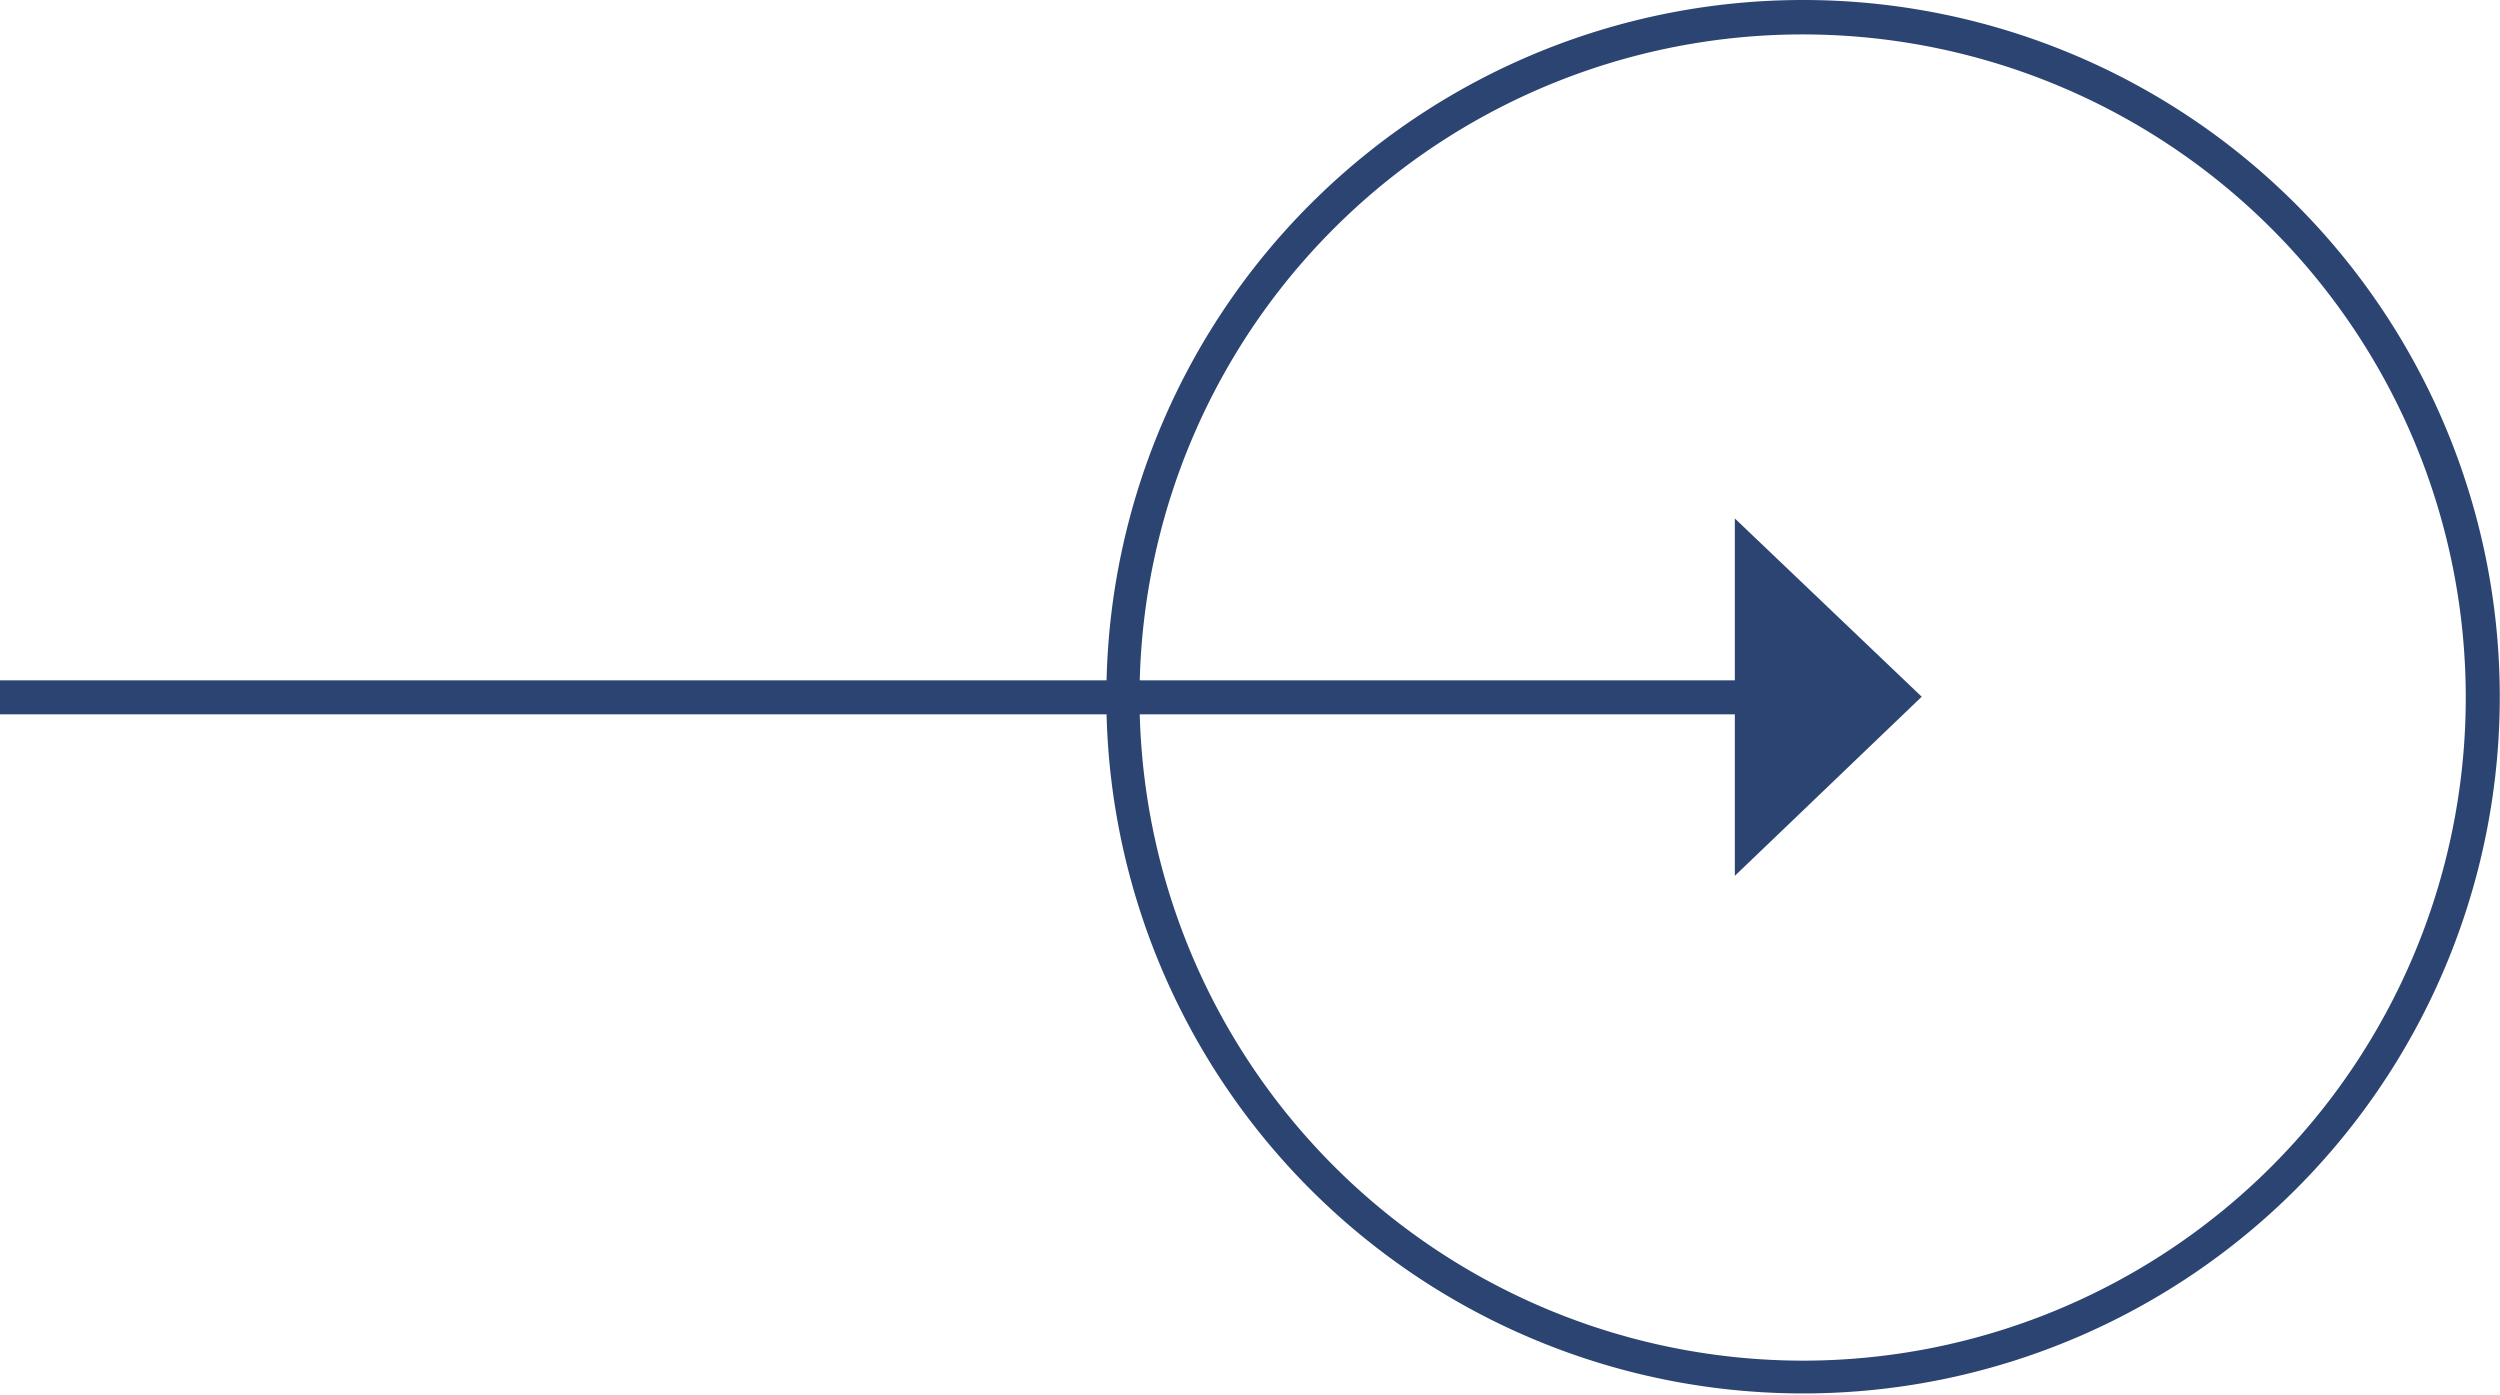
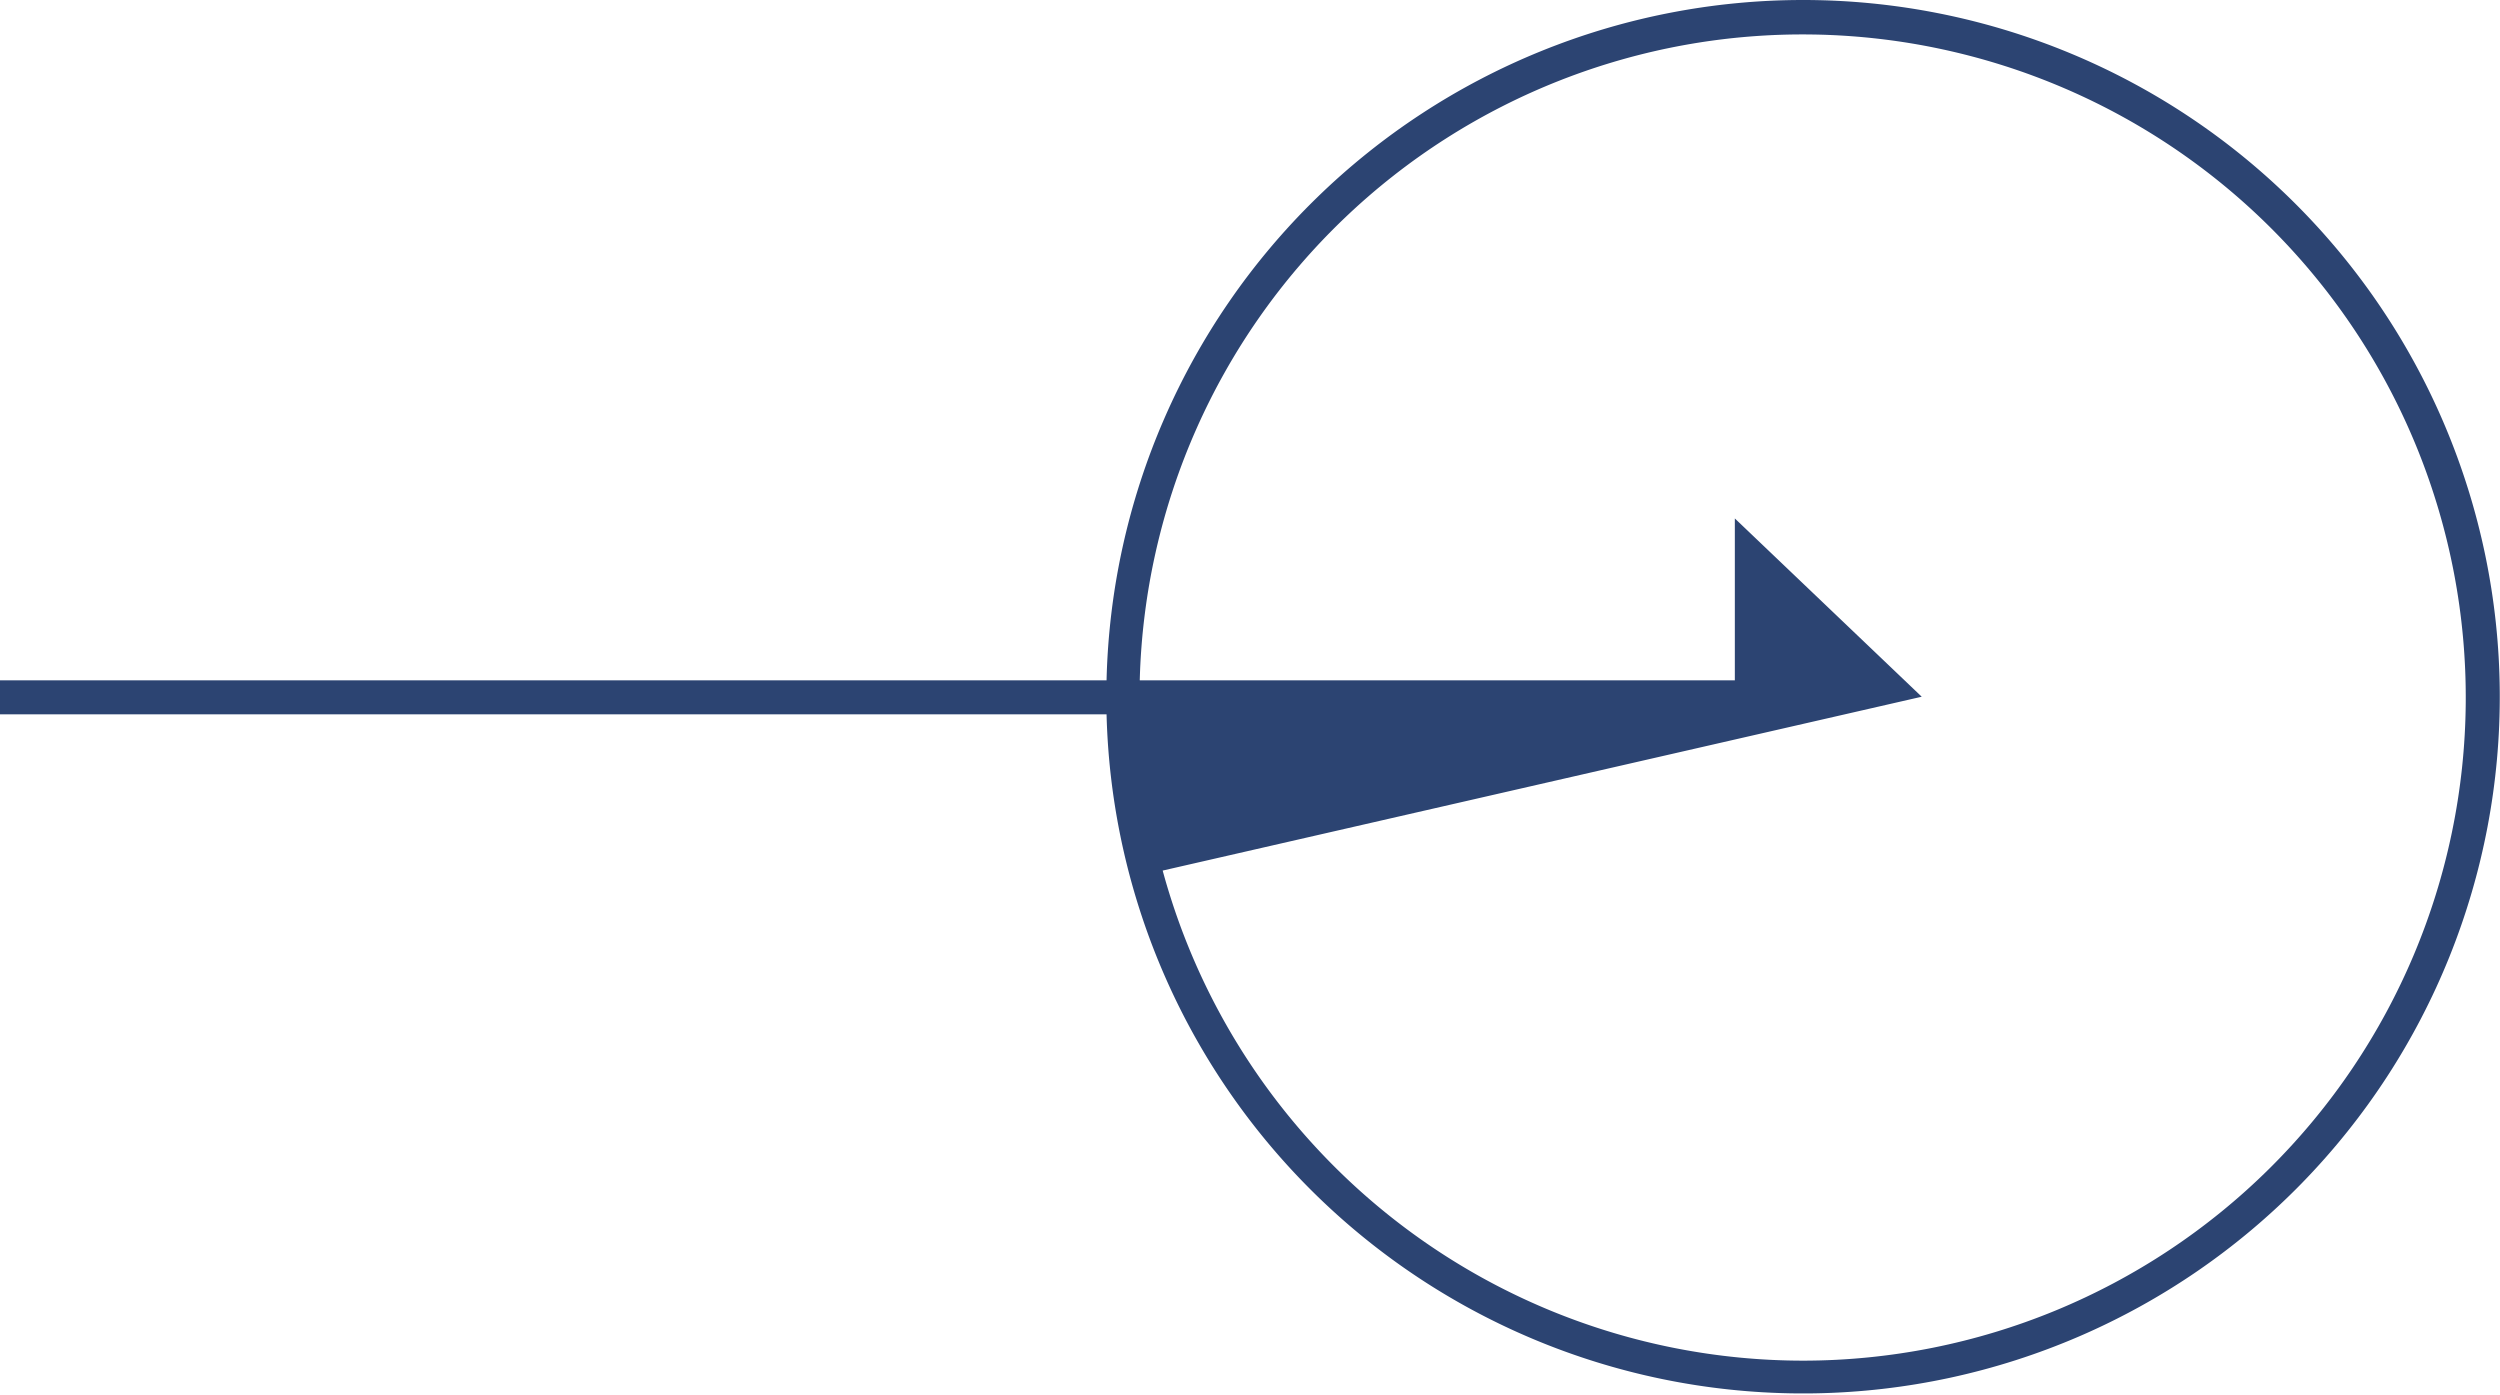
<svg xmlns="http://www.w3.org/2000/svg" id="Layer_1" data-name="Layer 1" viewBox="0 0 61 34.03">
  <defs>
    <style>.cls-1{fill:#2c4472;}</style>
  </defs>
-   <path class="cls-1" d="M44,0A17,17,0,0,0,27,16.6H0v.83H27A17,17,0,1,0,44,0Zm0,33.2A16.2,16.2,0,0,1,27.81,17.43H42.33v3.94L46.89,17l-4.56-4.35V16.6H27.81A16.18,16.18,0,1,1,44,33.2Z" />
+   <path class="cls-1" d="M44,0A17,17,0,0,0,27,16.6H0v.83H27A17,17,0,1,0,44,0Zm0,33.2A16.2,16.2,0,0,1,27.81,17.43v3.94L46.89,17l-4.56-4.35V16.6H27.81A16.18,16.18,0,1,1,44,33.2Z" />
</svg>